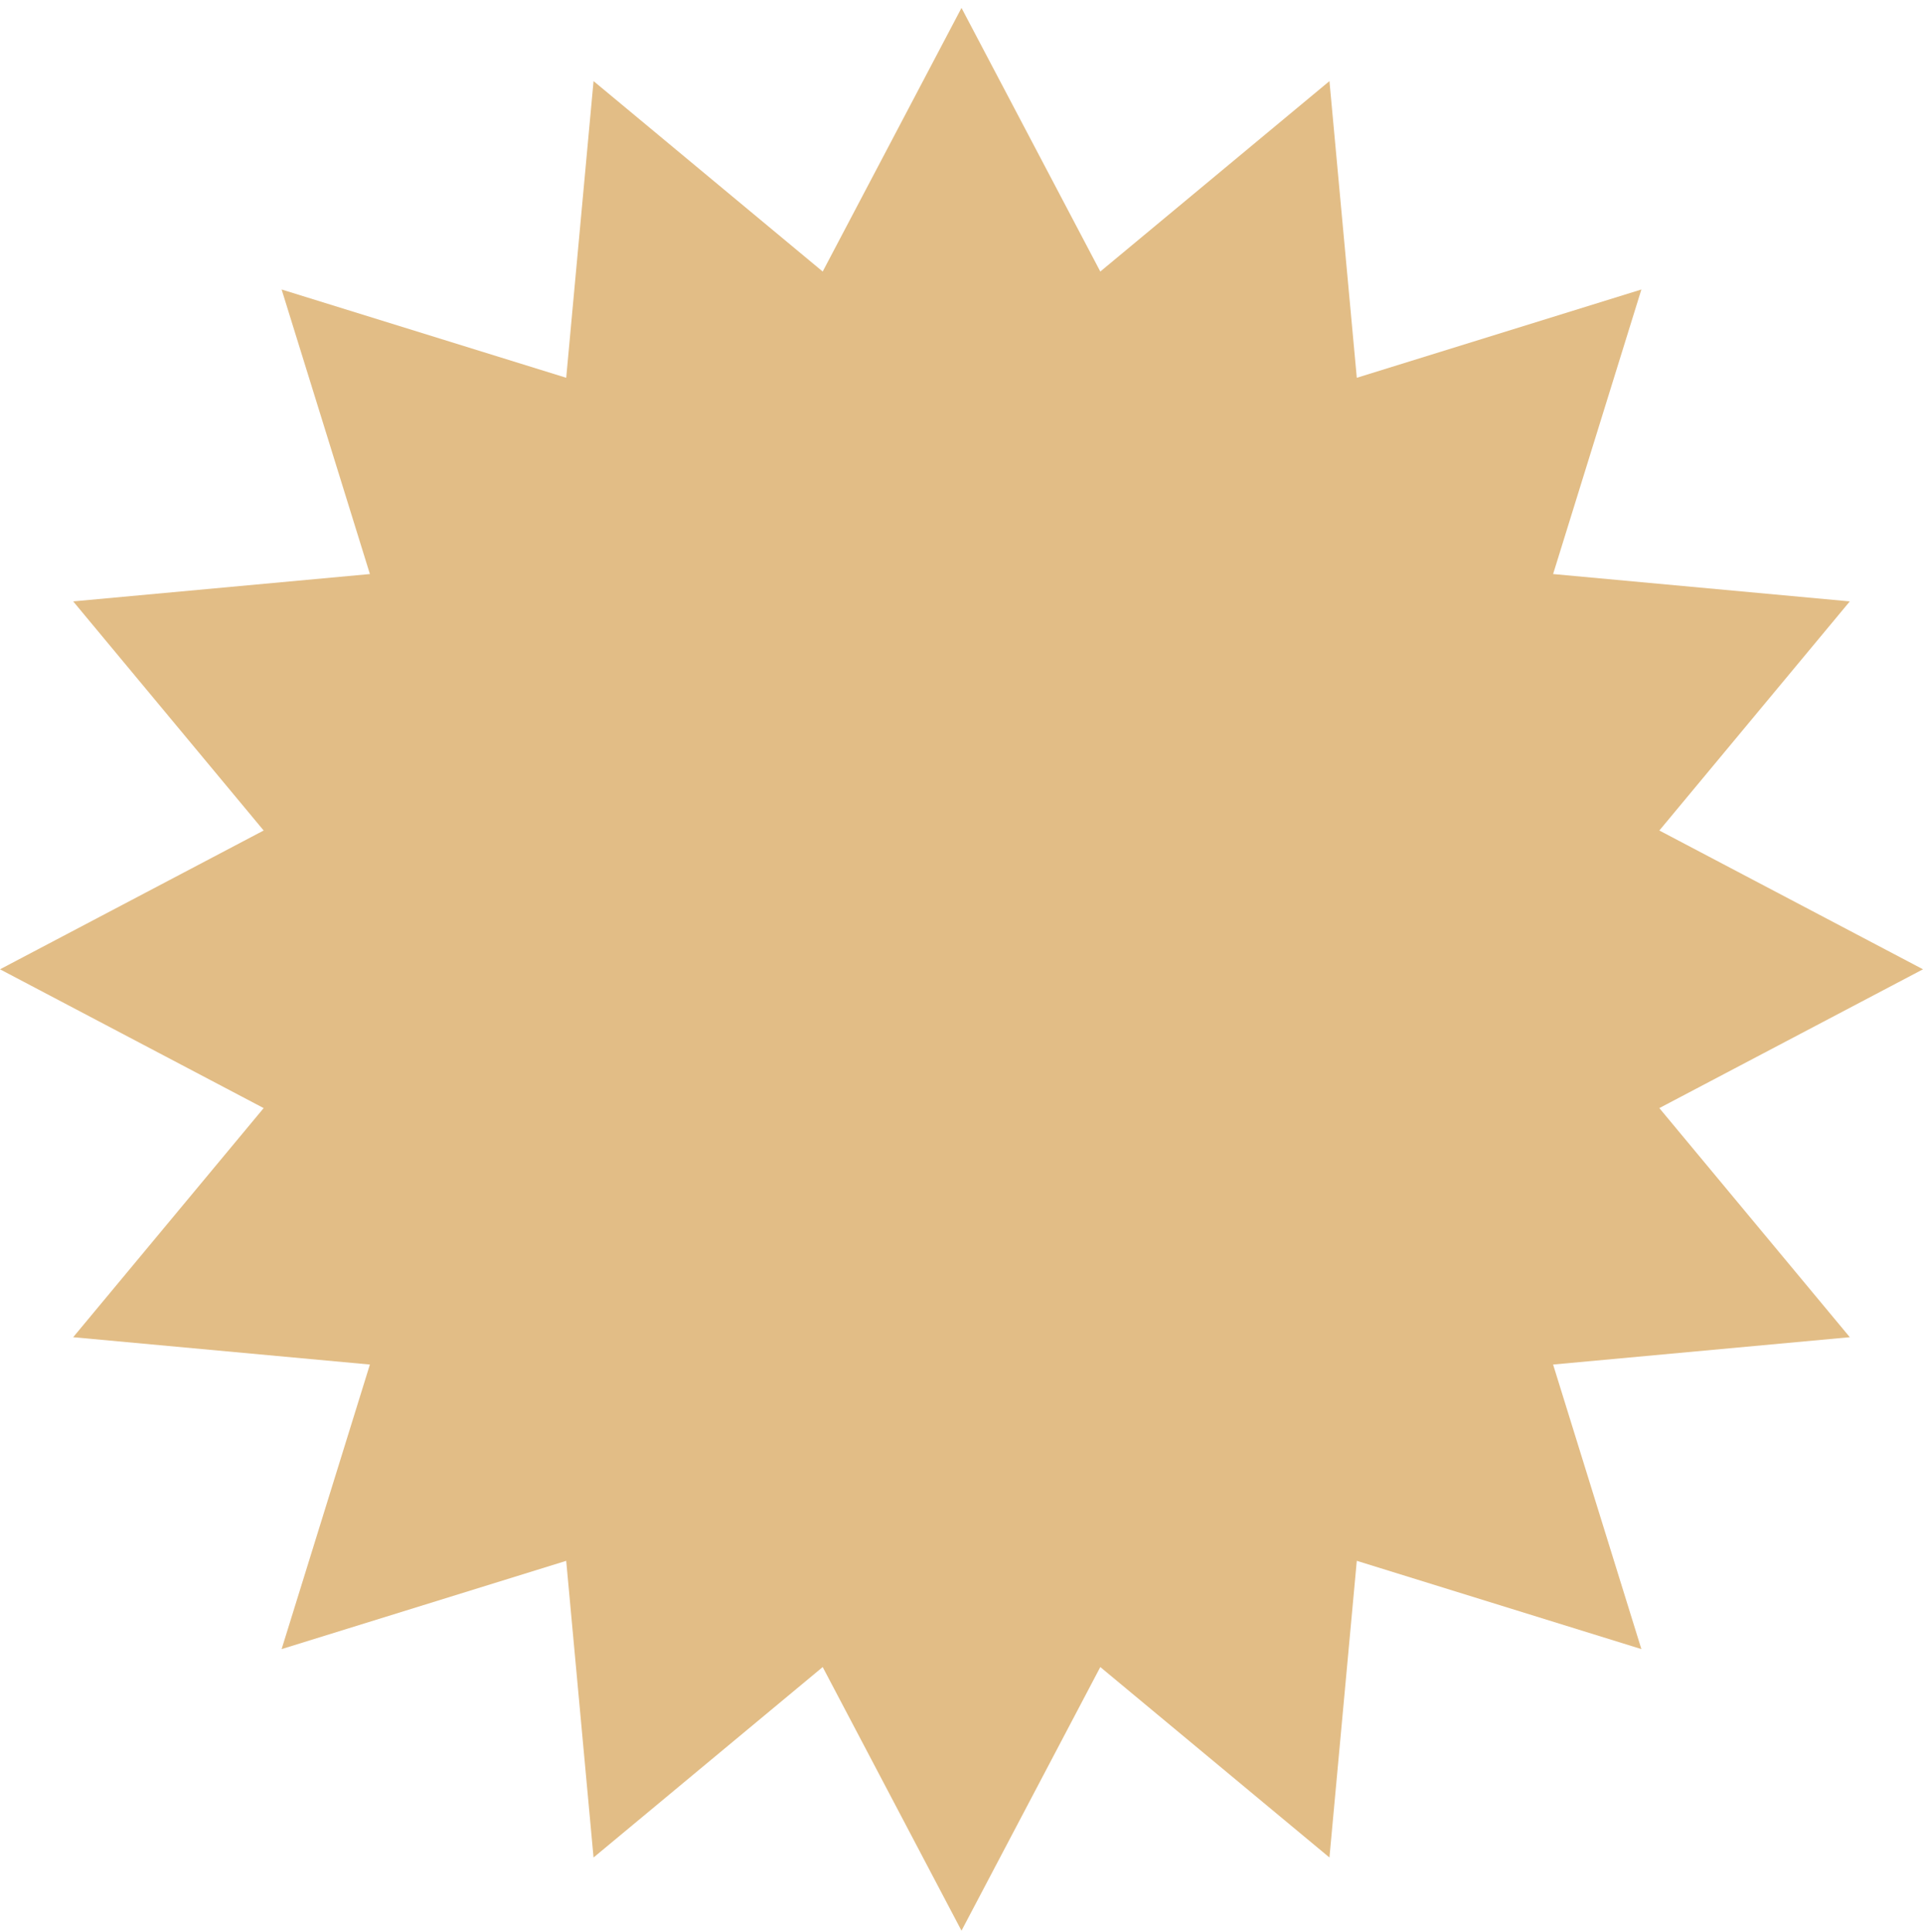
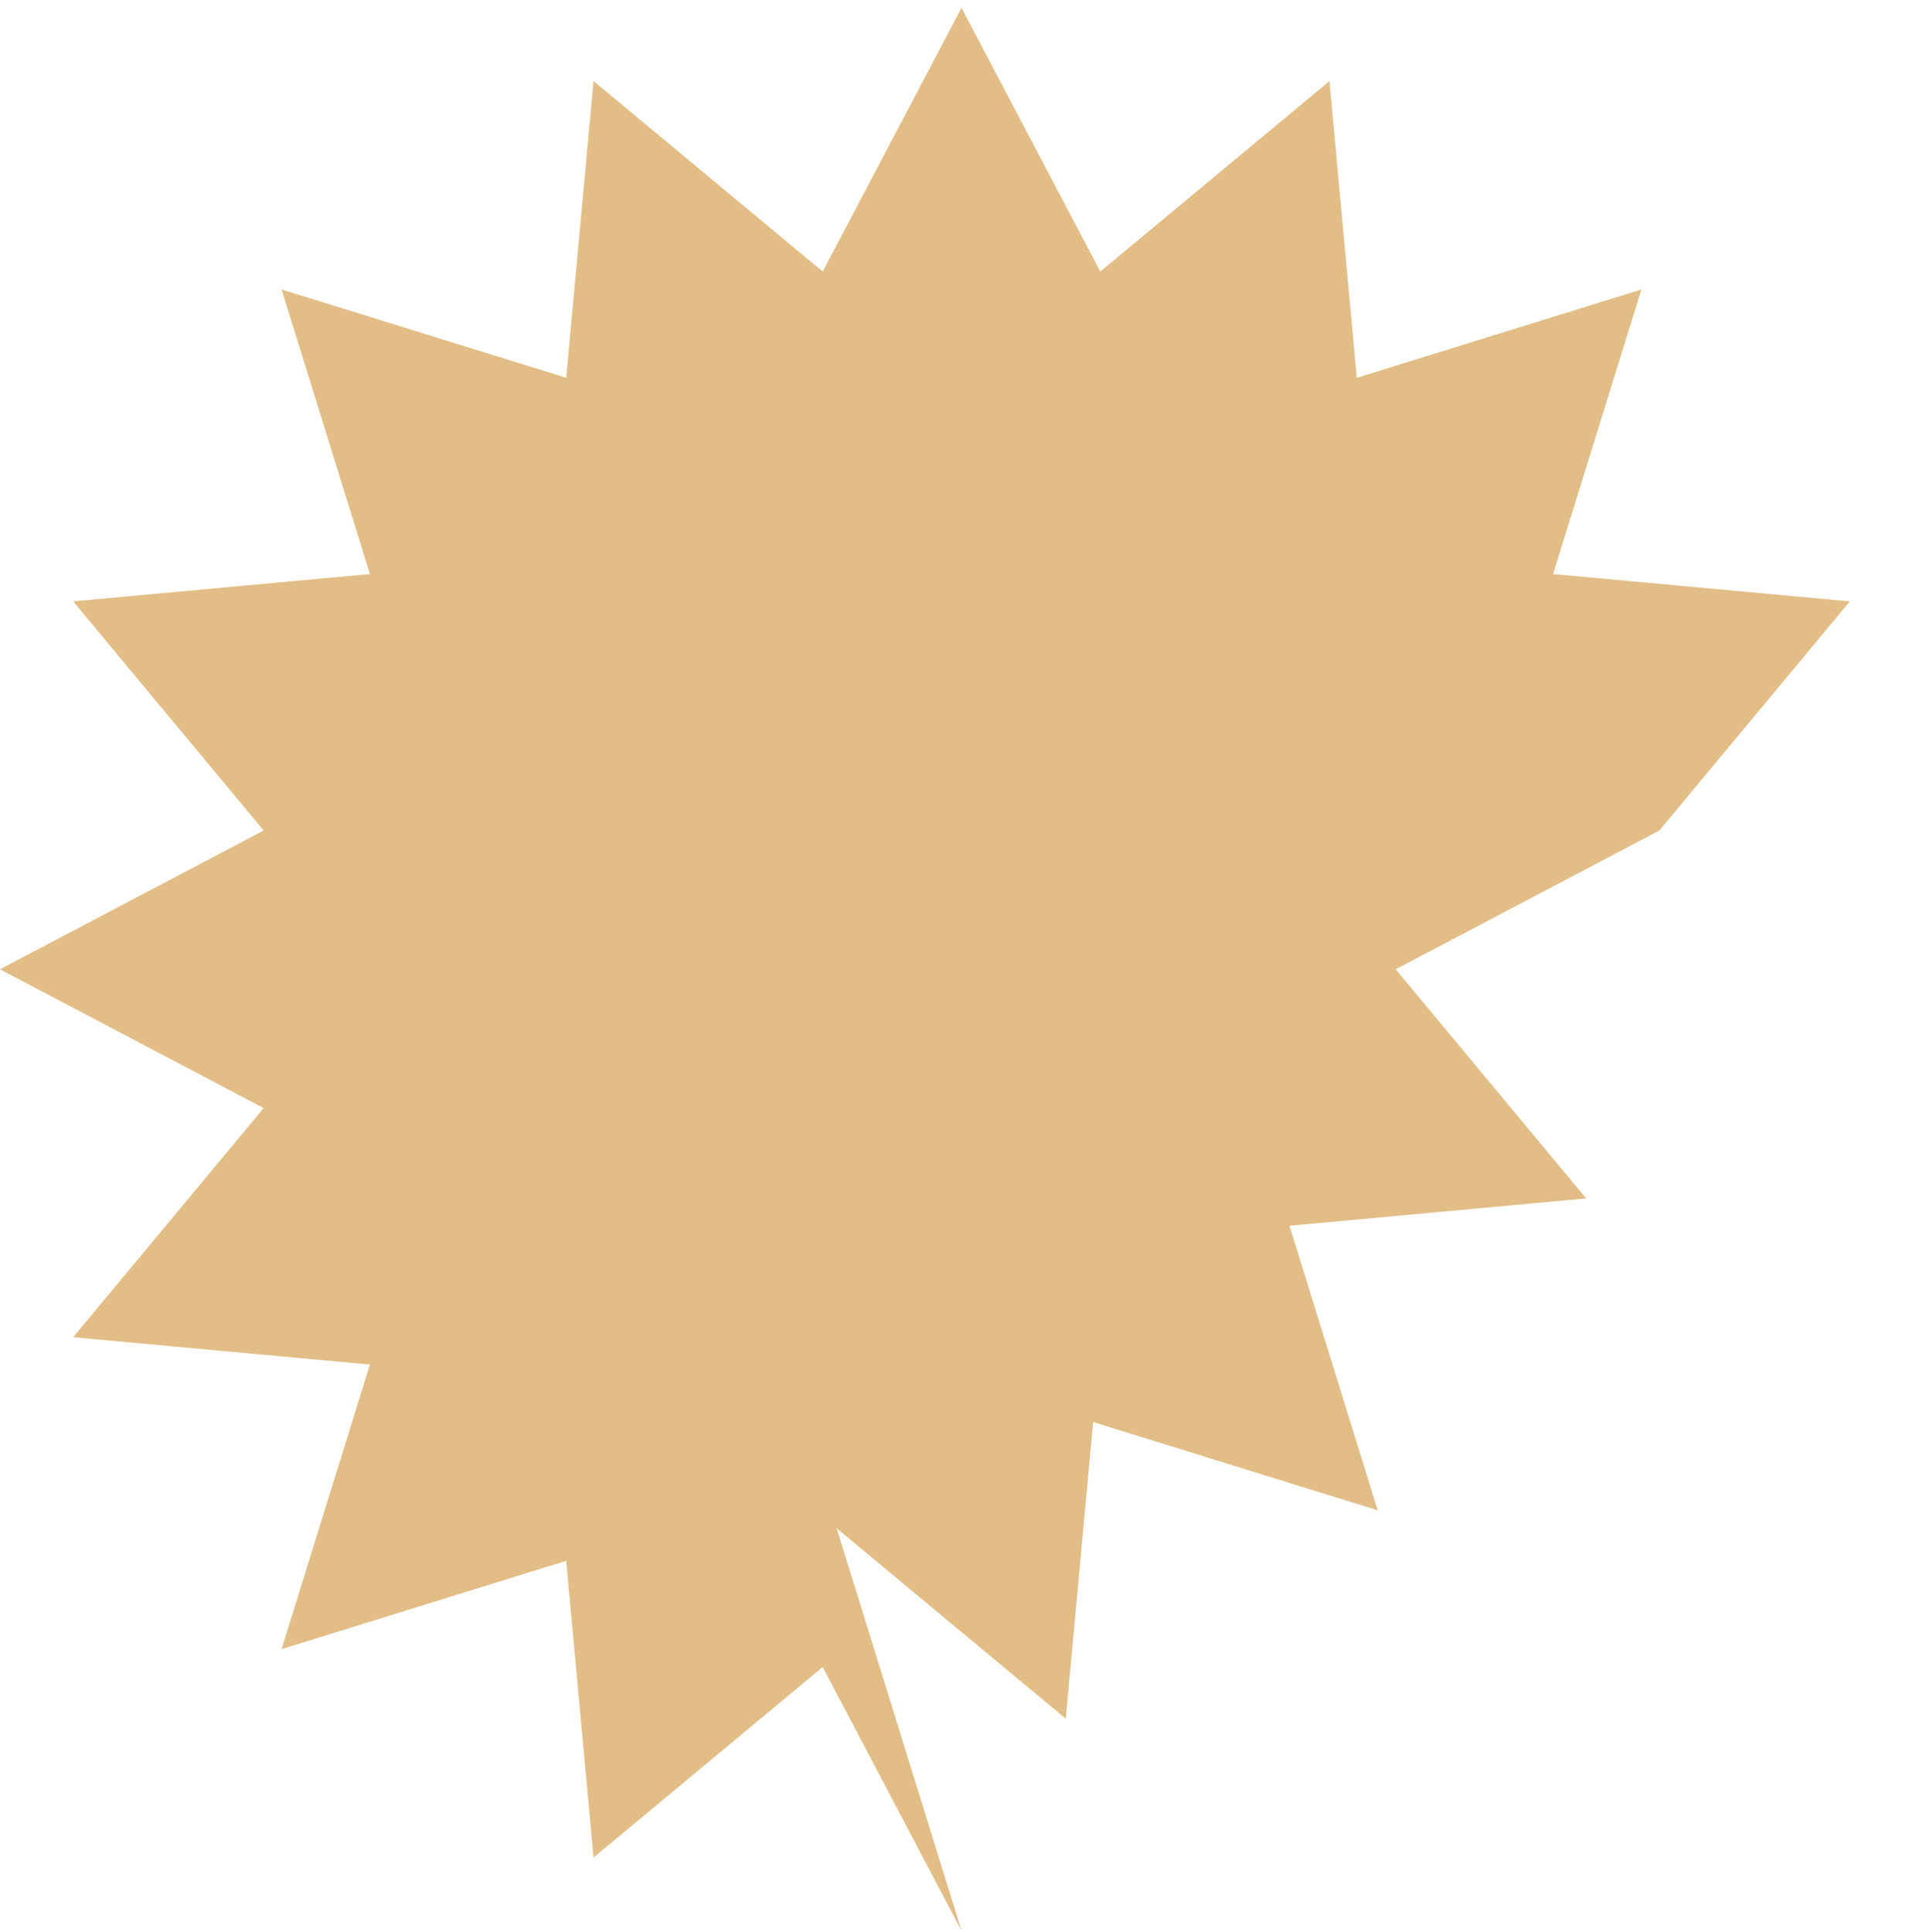
<svg xmlns="http://www.w3.org/2000/svg" width="214" height="215" fill="none">
-   <path fill="#E2BD86" d="m31.34 32.22 31.67 9.825 3.043-33.02 25.5 21.197L107 .881l15.447 29.341 25.5-21.196 3.043 33.02 31.67-9.826-9.824 31.67 33.019 3.044-21.196 25.5L214 107.88l-29.341 15.447 21.196 25.5-33.019 3.043 9.824 31.67-31.67-9.824-3.043 33.019-25.5-21.197L107 214.881l-15.447-29.342-25.5 21.197-3.043-33.019-31.67 9.824 9.824-31.67-33.02-3.043 21.197-25.5-29.34-15.447 29.34-15.447-21.196-25.5 33.02-3.043z" />
+   <path fill="#E2BD86" d="m31.34 32.22 31.67 9.825 3.043-33.02 25.5 21.197L107 .881l15.447 29.341 25.5-21.196 3.043 33.02 31.67-9.826-9.824 31.67 33.019 3.044-21.196 25.5l-29.341 15.447 21.196 25.5-33.019 3.043 9.824 31.67-31.67-9.824-3.043 33.019-25.5-21.197L107 214.881l-15.447-29.342-25.5 21.197-3.043-33.019-31.67 9.824 9.824-31.67-33.02-3.043 21.197-25.5-29.34-15.447 29.34-15.447-21.196-25.5 33.02-3.043z" />
</svg>